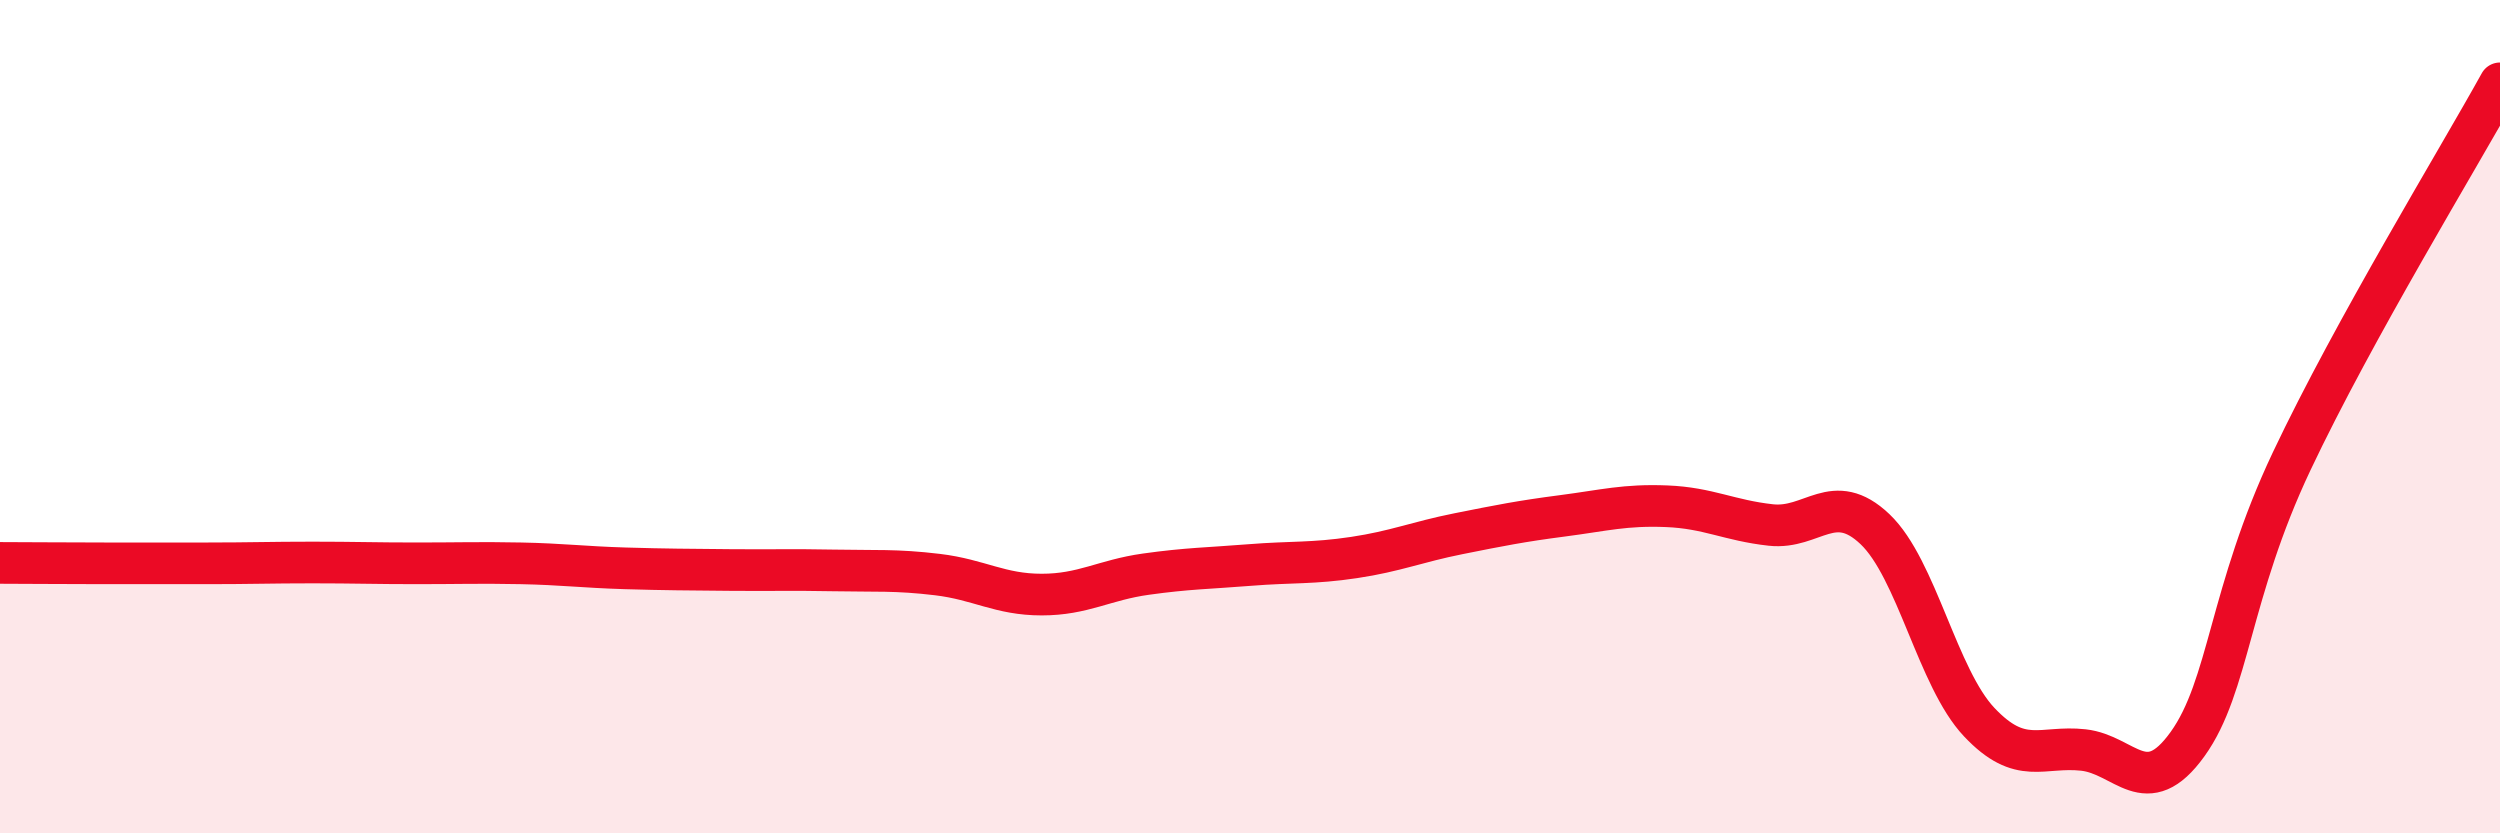
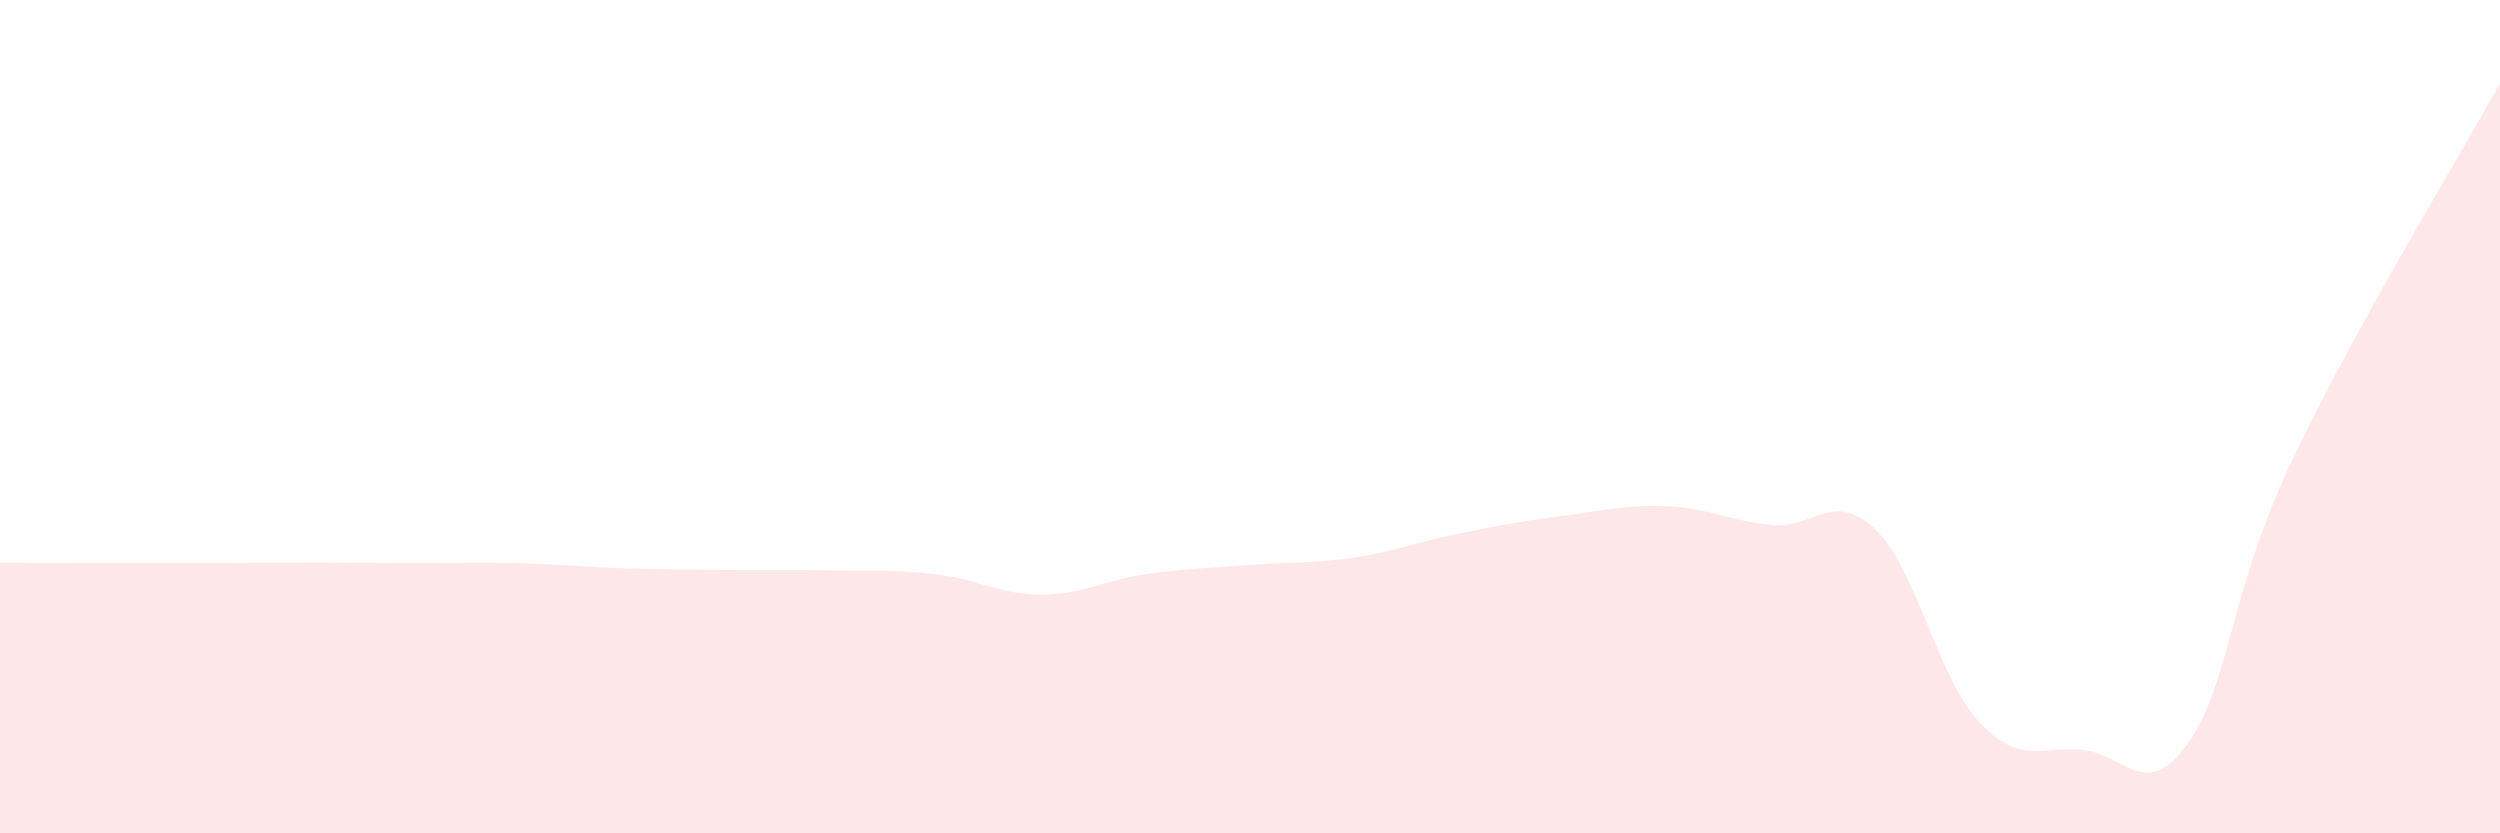
<svg xmlns="http://www.w3.org/2000/svg" width="60" height="20" viewBox="0 0 60 20">
  <path d="M 0,13.51 C 0.5,13.51 1.5,13.52 2.5,13.52 C 3.5,13.52 4,13.52 5,13.52 C 6,13.52 6.5,13.5 7.5,13.5 C 8.5,13.5 9,13.52 10,13.52 C 11,13.52 11.5,13.5 12.5,13.52 C 13.5,13.54 14,13.61 15,13.64 C 16,13.67 16.5,13.67 17.5,13.68 C 18.5,13.69 19,13.67 20,13.69 C 21,13.71 21.5,13.67 22.5,13.79 C 23.5,13.91 24,14.27 25,14.27 C 26,14.27 26.5,13.92 27.5,13.78 C 28.5,13.64 29,13.64 30,13.56 C 31,13.48 31.5,13.53 32.5,13.38 C 33.5,13.23 34,13.01 35,12.81 C 36,12.61 36.5,12.51 37.5,12.38 C 38.5,12.25 39,12.11 40,12.15 C 41,12.19 41.5,12.49 42.5,12.6 C 43.5,12.71 44,11.75 45,12.7 C 46,13.65 46.5,16.27 47.5,17.33 C 48.5,18.39 49,17.89 50,18 C 51,18.11 51.5,19.25 52.5,17.86 C 53.5,16.47 53.5,14.24 55,11.07 C 56.5,7.9 59,3.81 60,2L60 20L0 20Z" fill="#EB0A25" opacity="0.1" stroke-linecap="round" stroke-linejoin="round" />
-   <path d="M 0,13.51 C 0.5,13.51 1.5,13.52 2.5,13.52 C 3.5,13.52 4,13.52 5,13.52 C 6,13.52 6.5,13.5 7.5,13.5 C 8.5,13.5 9,13.52 10,13.52 C 11,13.52 11.5,13.5 12.5,13.52 C 13.5,13.54 14,13.61 15,13.64 C 16,13.67 16.5,13.67 17.5,13.68 C 18.5,13.69 19,13.67 20,13.69 C 21,13.71 21.5,13.67 22.5,13.79 C 23.5,13.91 24,14.27 25,14.27 C 26,14.27 26.5,13.92 27.5,13.78 C 28.5,13.64 29,13.64 30,13.56 C 31,13.48 31.5,13.53 32.5,13.38 C 33.5,13.23 34,13.01 35,12.81 C 36,12.61 36.5,12.51 37.5,12.38 C 38.5,12.25 39,12.11 40,12.15 C 41,12.19 41.5,12.49 42.5,12.6 C 43.5,12.71 44,11.75 45,12.7 C 46,13.65 46.5,16.27 47.5,17.33 C 48.5,18.39 49,17.89 50,18 C 51,18.11 51.5,19.25 52.5,17.86 C 53.5,16.47 53.5,14.24 55,11.07 C 56.5,7.9 59,3.81 60,2" stroke="#EB0A25" stroke-width="1" fill="none" stroke-linecap="round" stroke-linejoin="round" />
</svg>